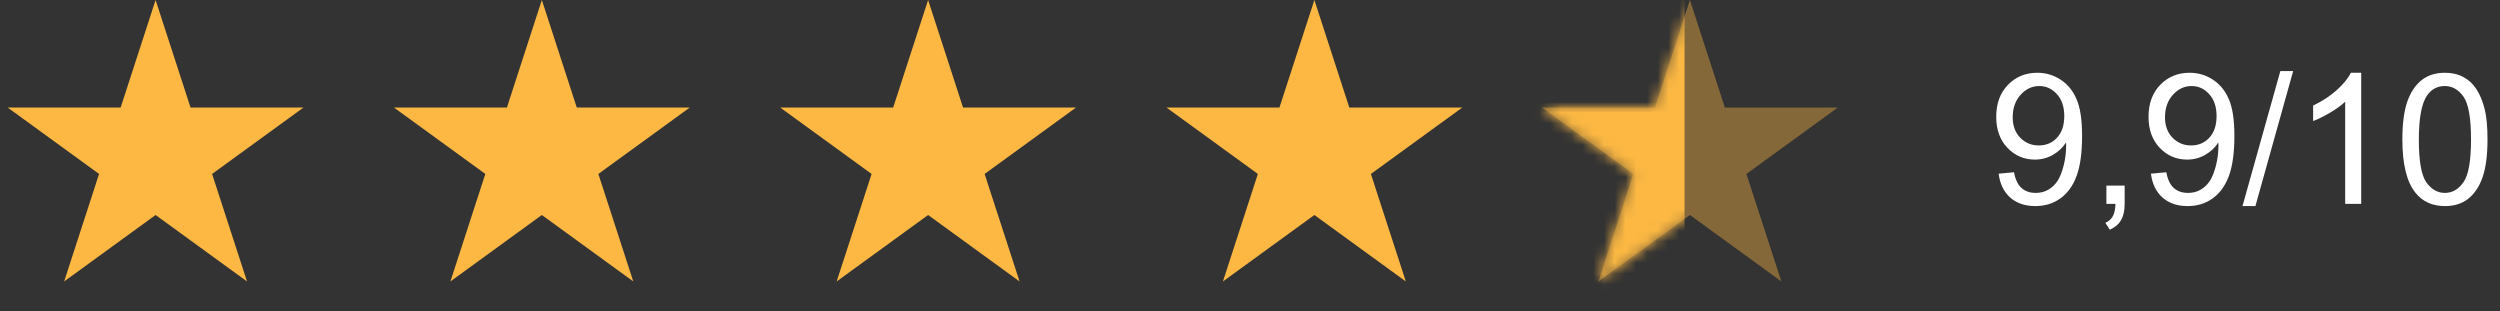
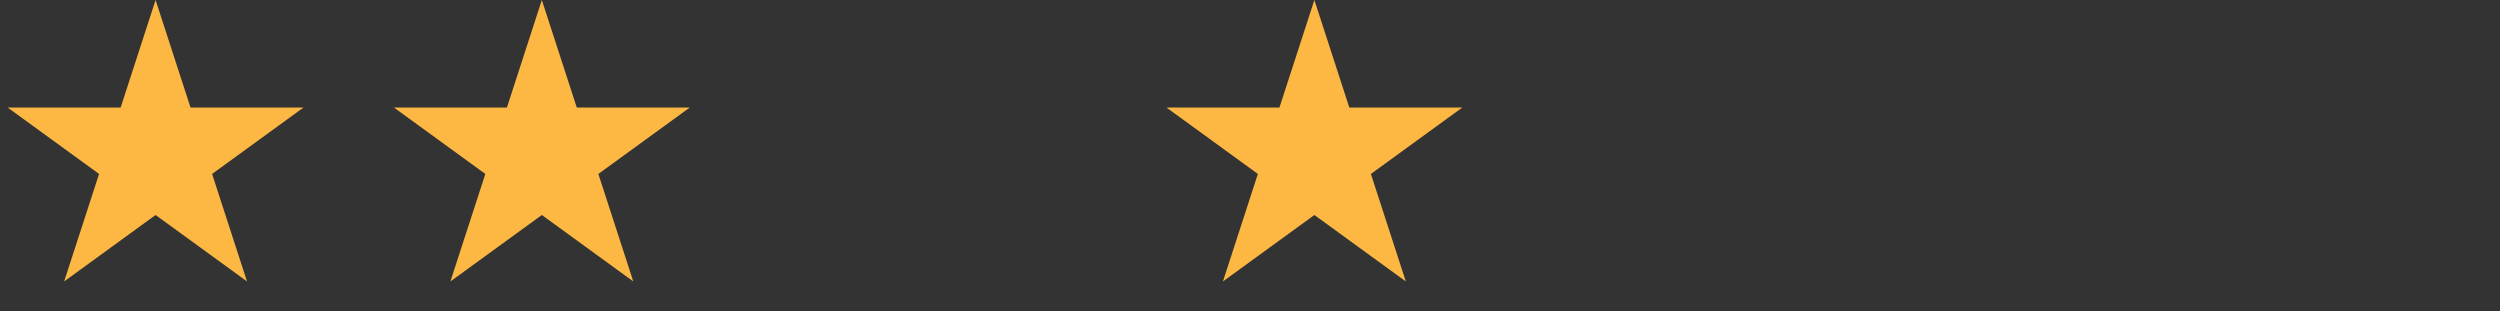
<svg xmlns="http://www.w3.org/2000/svg" width="233" height="29" viewBox="0 0 233 29" fill="none">
  <rect x="0" y="0" width="233" height="29" fill="#333333" stroke="none" />
  <path d="M14.5 0L17.756 10.019L28.29 10.019L19.767 16.212L23.023 26.231L14.5 20.038L5.977 26.231L9.233 16.212L0.71 10.019L11.245 10.019L14.5 0Z" fill="#FCB843" />
  <path d="M50.5 0L53.755 10.019L64.29 10.019L55.767 16.212L59.023 26.231L50.5 20.038L41.977 26.231L45.233 16.212L36.71 10.019L47.245 10.019L50.5 0Z" fill="#FCB843" />
-   <path d="M86.5 0L89.755 10.019L100.29 10.019L91.767 16.212L95.023 26.231L86.5 20.038L77.977 26.231L81.233 16.212L72.71 10.019L83.245 10.019L86.5 0Z" fill="#FCB843" />
  <path d="M122.5 0L125.755 10.019L136.29 10.019L127.767 16.212L131.023 26.231L122.5 20.038L113.977 26.231L117.233 16.212L108.71 10.019L119.245 10.019L122.5 0Z" fill="#FCB843" />
-   <path opacity="0.4" d="M157.5 0L160.755 10.019L171.29 10.019L162.767 16.212L166.023 26.231L157.5 20.038L148.977 26.231L152.233 16.212L143.71 10.019L154.245 10.019L157.5 0Z" fill="#FCB843" />
  <mask id="mask0_8_12" style="mask-type:alpha" maskUnits="userSpaceOnUse" x="143" y="0" width="29" height="27">
-     <path d="M157.5 0L160.755 10.019L171.29 10.019L162.767 16.212L166.023 26.231L157.5 20.038L148.977 26.231L152.233 16.212L143.71 10.019L154.245 10.019L157.5 0Z" fill="#FC8D43" />
-   </mask>
+     </mask>
  <g mask="url(#mask0_8_12)">
-     <rect x="143" width="14" height="27" fill="#FCB843" />
-   </g>
-   <path d="M186.272 16.186L187.708 16.053C187.83 16.728 188.063 17.218 188.406 17.523C188.749 17.827 189.189 17.979 189.726 17.979C190.185 17.979 190.586 17.874 190.929 17.664C191.278 17.453 191.563 17.174 191.784 16.825C192.006 16.471 192.191 15.995 192.34 15.398C192.49 14.8 192.564 14.191 192.564 13.571C192.564 13.505 192.562 13.405 192.556 13.273C192.257 13.748 191.848 14.136 191.328 14.435C190.813 14.728 190.254 14.874 189.651 14.874C188.644 14.874 187.792 14.509 187.094 13.779C186.397 13.048 186.048 12.085 186.048 10.89C186.048 9.656 186.411 8.663 187.136 7.91C187.866 7.158 188.779 6.781 189.875 6.781C190.666 6.781 191.389 6.994 192.042 7.42C192.7 7.847 193.198 8.455 193.536 9.247C193.879 10.032 194.05 11.172 194.05 12.666C194.05 14.222 193.882 15.461 193.544 16.385C193.206 17.304 192.703 18.004 192.033 18.485C191.369 18.967 190.589 19.207 189.692 19.207C188.741 19.207 187.963 18.945 187.36 18.419C186.757 17.888 186.394 17.143 186.272 16.186ZM192.39 10.815C192.39 9.958 192.16 9.277 191.701 8.773C191.247 8.27 190.7 8.018 190.058 8.018C189.394 8.018 188.815 8.289 188.323 8.832C187.83 9.374 187.584 10.077 187.584 10.94C187.584 11.715 187.816 12.345 188.281 12.832C188.752 13.314 189.33 13.555 190.016 13.555C190.708 13.555 191.275 13.314 191.718 12.832C192.166 12.345 192.39 11.673 192.39 10.815ZM196.316 19V17.298H198.018V19C198.018 19.625 197.907 20.129 197.686 20.511C197.465 20.898 197.113 21.197 196.632 21.407L196.217 20.768C196.532 20.63 196.765 20.425 196.914 20.154C197.063 19.888 197.146 19.504 197.163 19H196.316ZM200.467 16.186L201.903 16.053C202.025 16.728 202.257 17.218 202.6 17.523C202.943 17.827 203.383 17.979 203.92 17.979C204.379 17.979 204.78 17.874 205.124 17.664C205.472 17.453 205.757 17.174 205.979 16.825C206.2 16.471 206.385 15.995 206.535 15.398C206.684 14.8 206.759 14.191 206.759 13.571C206.759 13.505 206.756 13.405 206.75 13.273C206.452 13.748 206.042 14.136 205.522 14.435C205.007 14.728 204.448 14.874 203.845 14.874C202.838 14.874 201.986 14.509 201.289 13.779C200.591 13.048 200.243 12.085 200.243 10.89C200.243 9.656 200.605 8.663 201.33 7.91C202.061 7.158 202.974 6.781 204.069 6.781C204.861 6.781 205.583 6.994 206.236 7.42C206.894 7.847 207.392 8.455 207.73 9.247C208.073 10.032 208.245 11.172 208.245 12.666C208.245 14.222 208.076 15.461 207.738 16.385C207.401 17.304 206.897 18.004 206.228 18.485C205.563 18.967 204.783 19.207 203.887 19.207C202.935 19.207 202.157 18.945 201.554 18.419C200.951 17.888 200.589 17.143 200.467 16.186ZM206.584 10.815C206.584 9.958 206.355 9.277 205.896 8.773C205.442 8.27 204.894 8.018 204.252 8.018C203.588 8.018 203.01 8.289 202.517 8.832C202.025 9.374 201.778 10.077 201.778 10.94C201.778 11.715 202.011 12.345 202.476 12.832C202.946 13.314 203.524 13.555 204.21 13.555C204.902 13.555 205.469 13.314 205.912 12.832C206.36 12.345 206.584 11.673 206.584 10.815ZM209 19.207L212.528 6.624H213.723L210.204 19.207H209ZM220.065 19H218.571V9.479C218.211 9.822 217.738 10.165 217.151 10.508C216.57 10.851 216.047 11.109 215.583 11.28V9.836C216.418 9.443 217.149 8.967 217.774 8.408C218.399 7.849 218.842 7.307 219.102 6.781H220.065V19ZM223.9 12.998C223.9 11.56 224.047 10.403 224.34 9.529C224.639 8.649 225.079 7.971 225.66 7.495C226.246 7.019 226.982 6.781 227.868 6.781C228.521 6.781 229.093 6.914 229.586 7.18C230.078 7.44 230.485 7.819 230.806 8.317C231.127 8.809 231.379 9.413 231.562 10.127C231.744 10.835 231.835 11.792 231.835 12.998C231.835 14.426 231.689 15.58 231.396 16.46C231.102 17.334 230.662 18.012 230.076 18.494C229.495 18.97 228.759 19.207 227.868 19.207C226.694 19.207 225.773 18.787 225.104 17.946C224.301 16.933 223.9 15.284 223.9 12.998ZM225.436 12.998C225.436 14.996 225.668 16.327 226.133 16.991C226.603 17.65 227.181 17.979 227.868 17.979C228.554 17.979 229.129 17.647 229.594 16.983C230.065 16.319 230.3 14.991 230.3 12.998C230.3 10.995 230.065 9.664 229.594 9.006C229.129 8.347 228.548 8.018 227.851 8.018C227.165 8.018 226.617 8.309 226.208 8.89C225.693 9.631 225.436 11.001 225.436 12.998Z" fill="white" />
+     </g>
</svg>